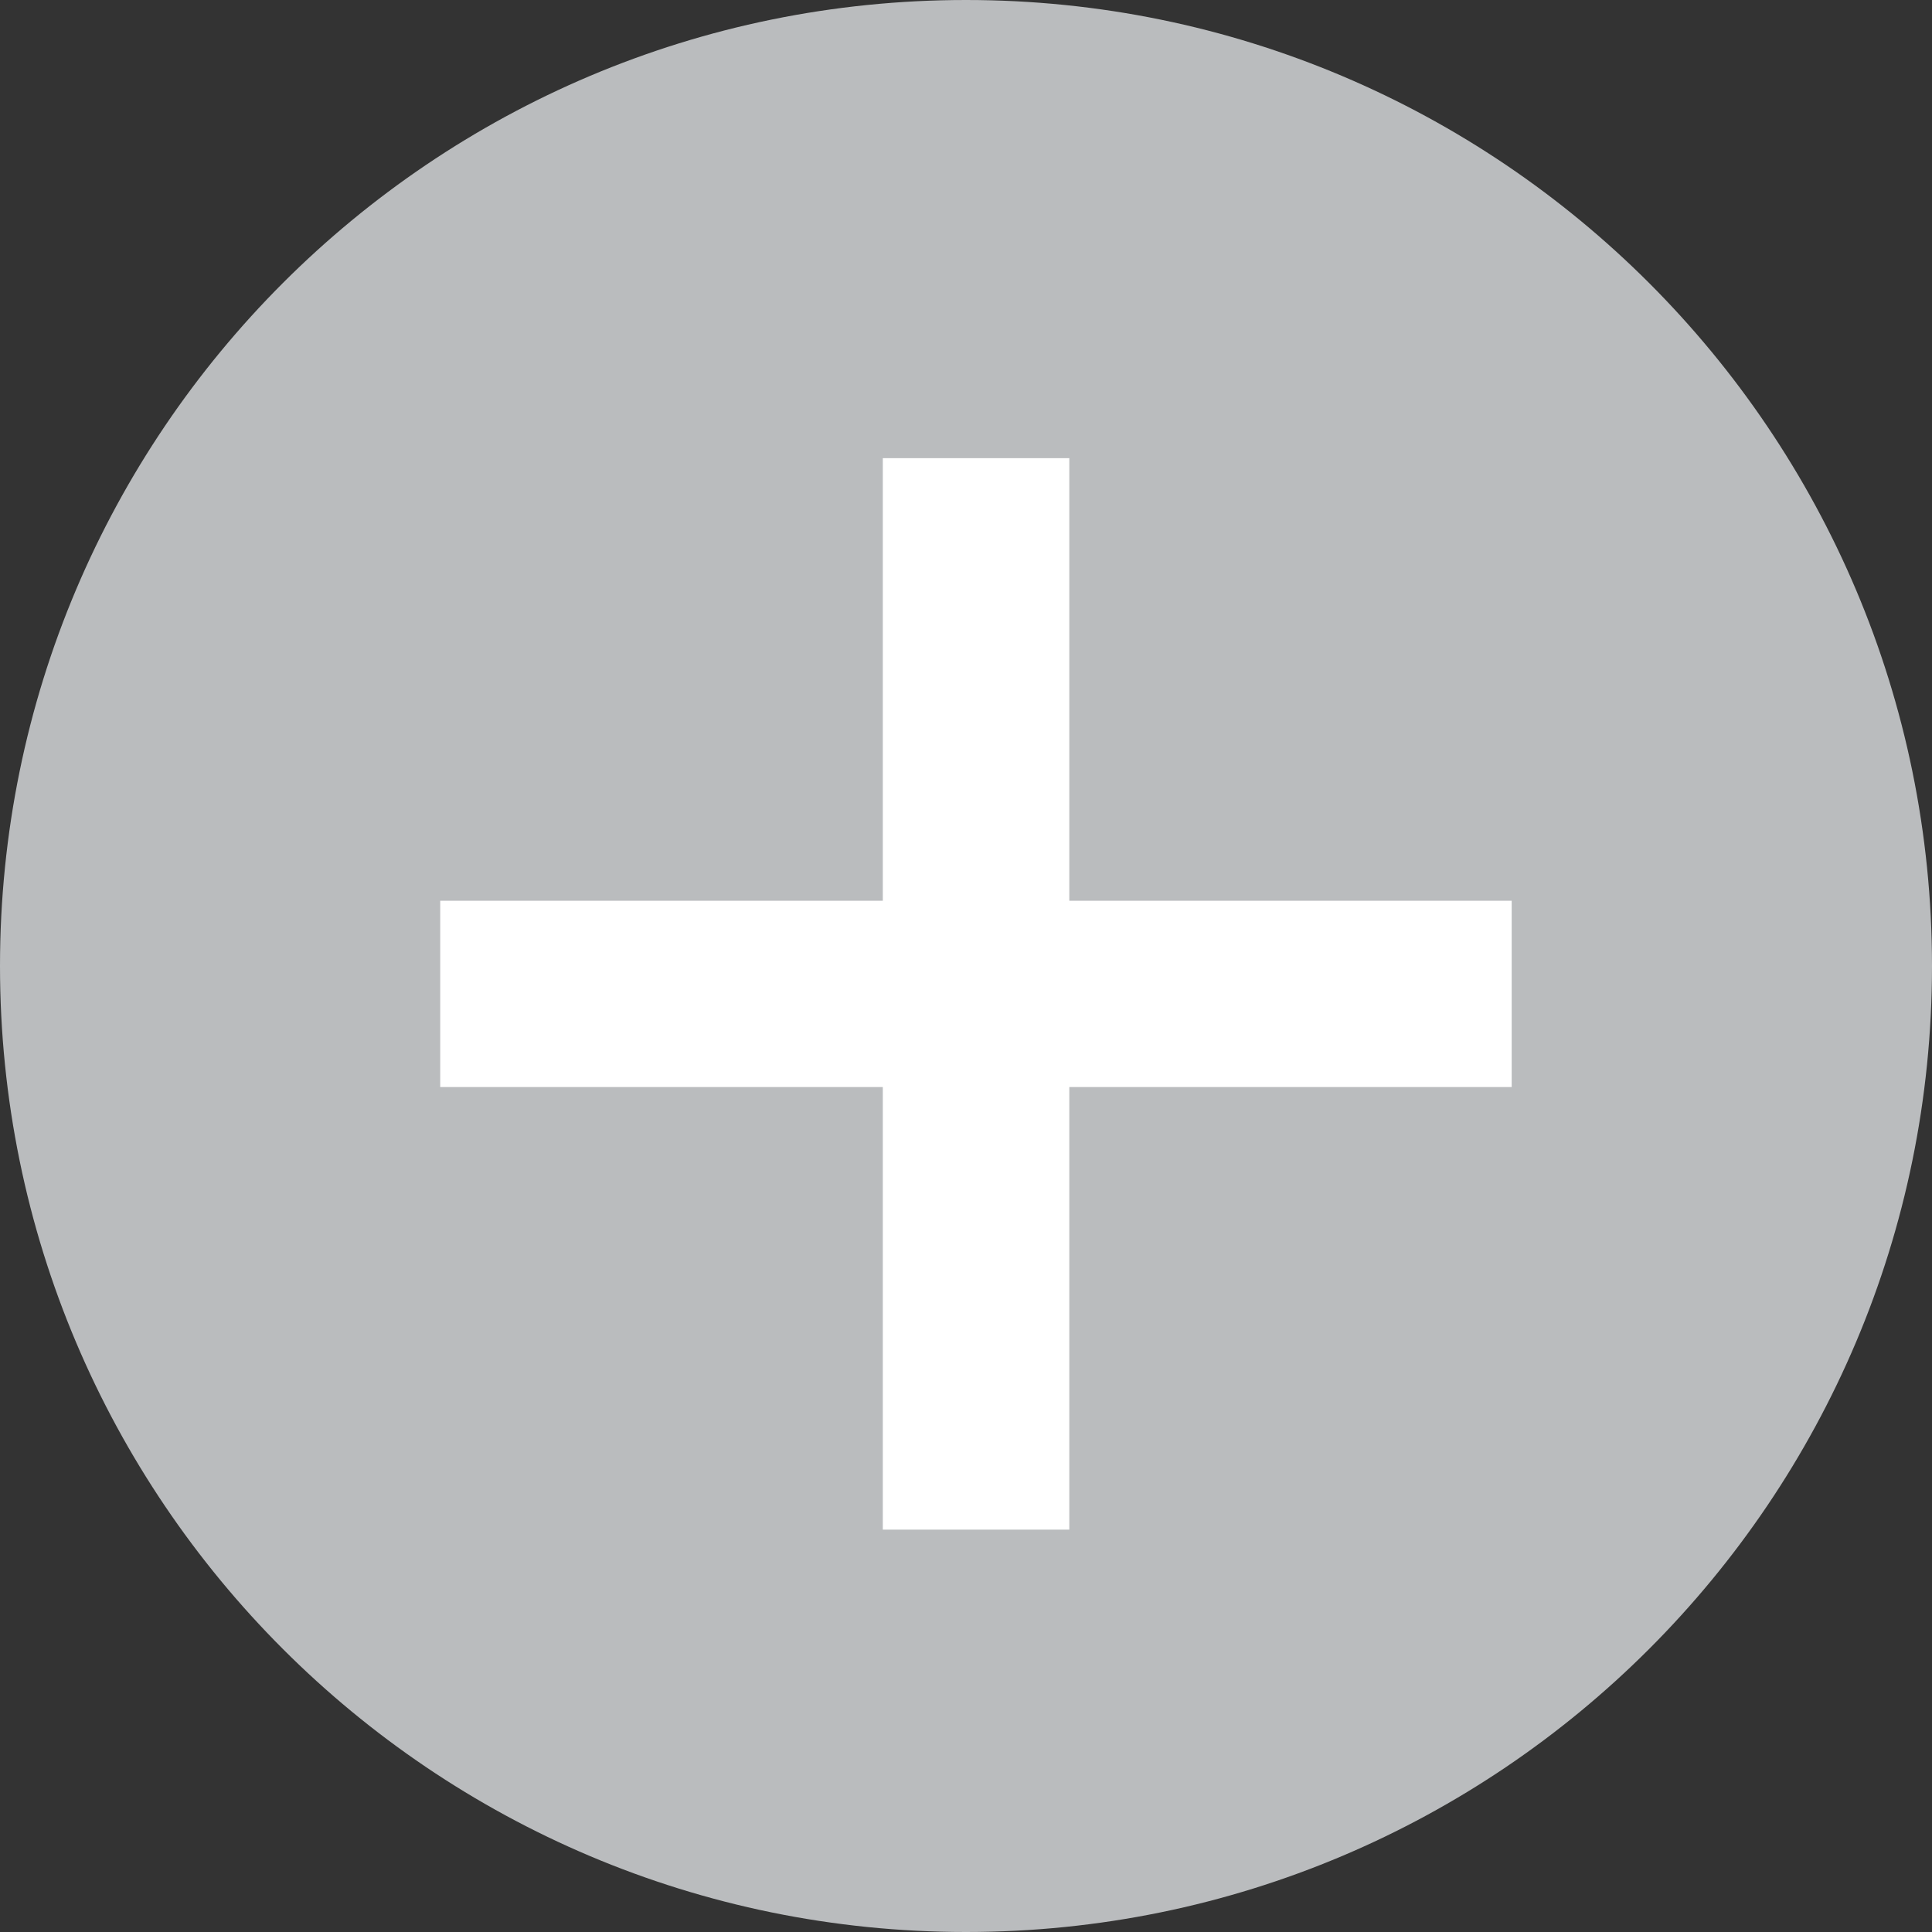
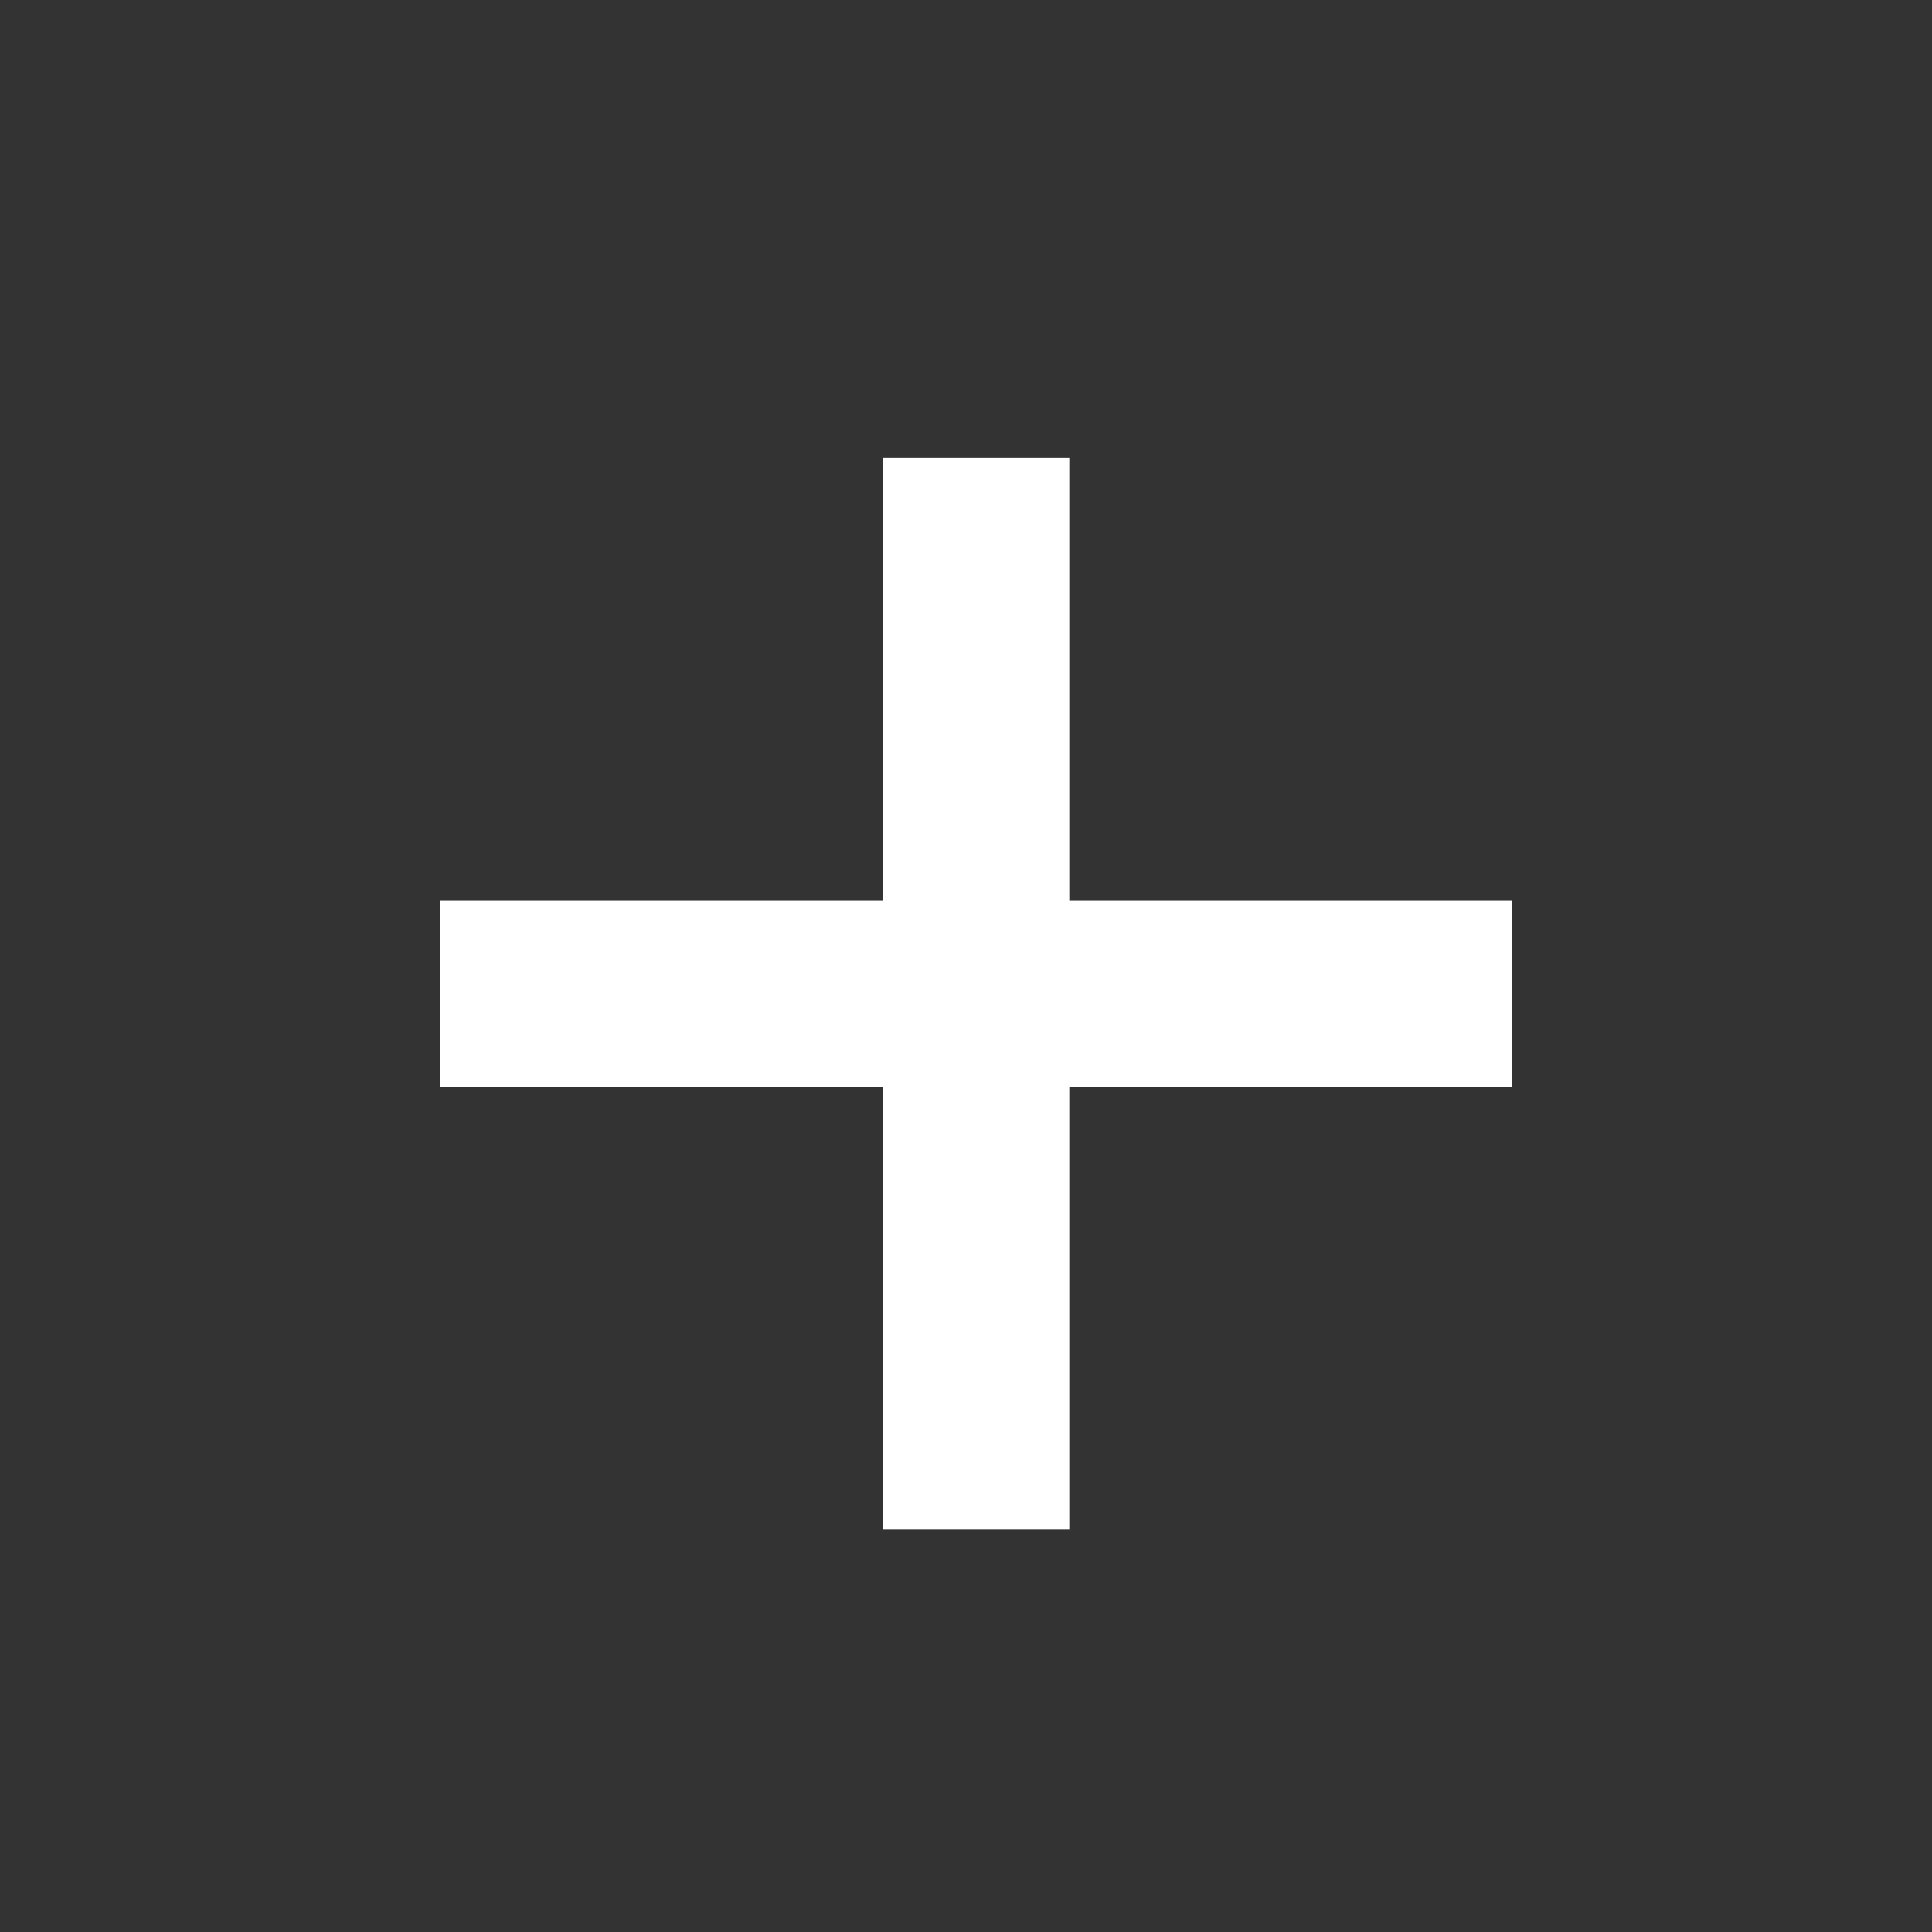
<svg xmlns="http://www.w3.org/2000/svg" id="Layer_1" viewBox="0 0 98 98">
  <rect x="0" y="0" width="98" height="98" fill="#333333" stroke="none" />
  <defs>
    <style>.cls-1{fill:#fff;}.cls-2{fill:#babcbe;}</style>
  </defs>
-   <path class="cls-2" d="M49,0C21.94,0,0,21.94,0,49s21.94,49,49,49,49-21.94,49-49S76.06,0,49,0" />
  <polygon class="cls-1" points="22.33 45.69 44.78 45.69 44.78 23.24 54.24 23.24 54.24 45.69 76.68 45.69 76.68 55.14 54.24 55.14 54.24 77.59 44.78 77.59 44.78 55.14 22.33 55.14 22.33 45.69" />
</svg>